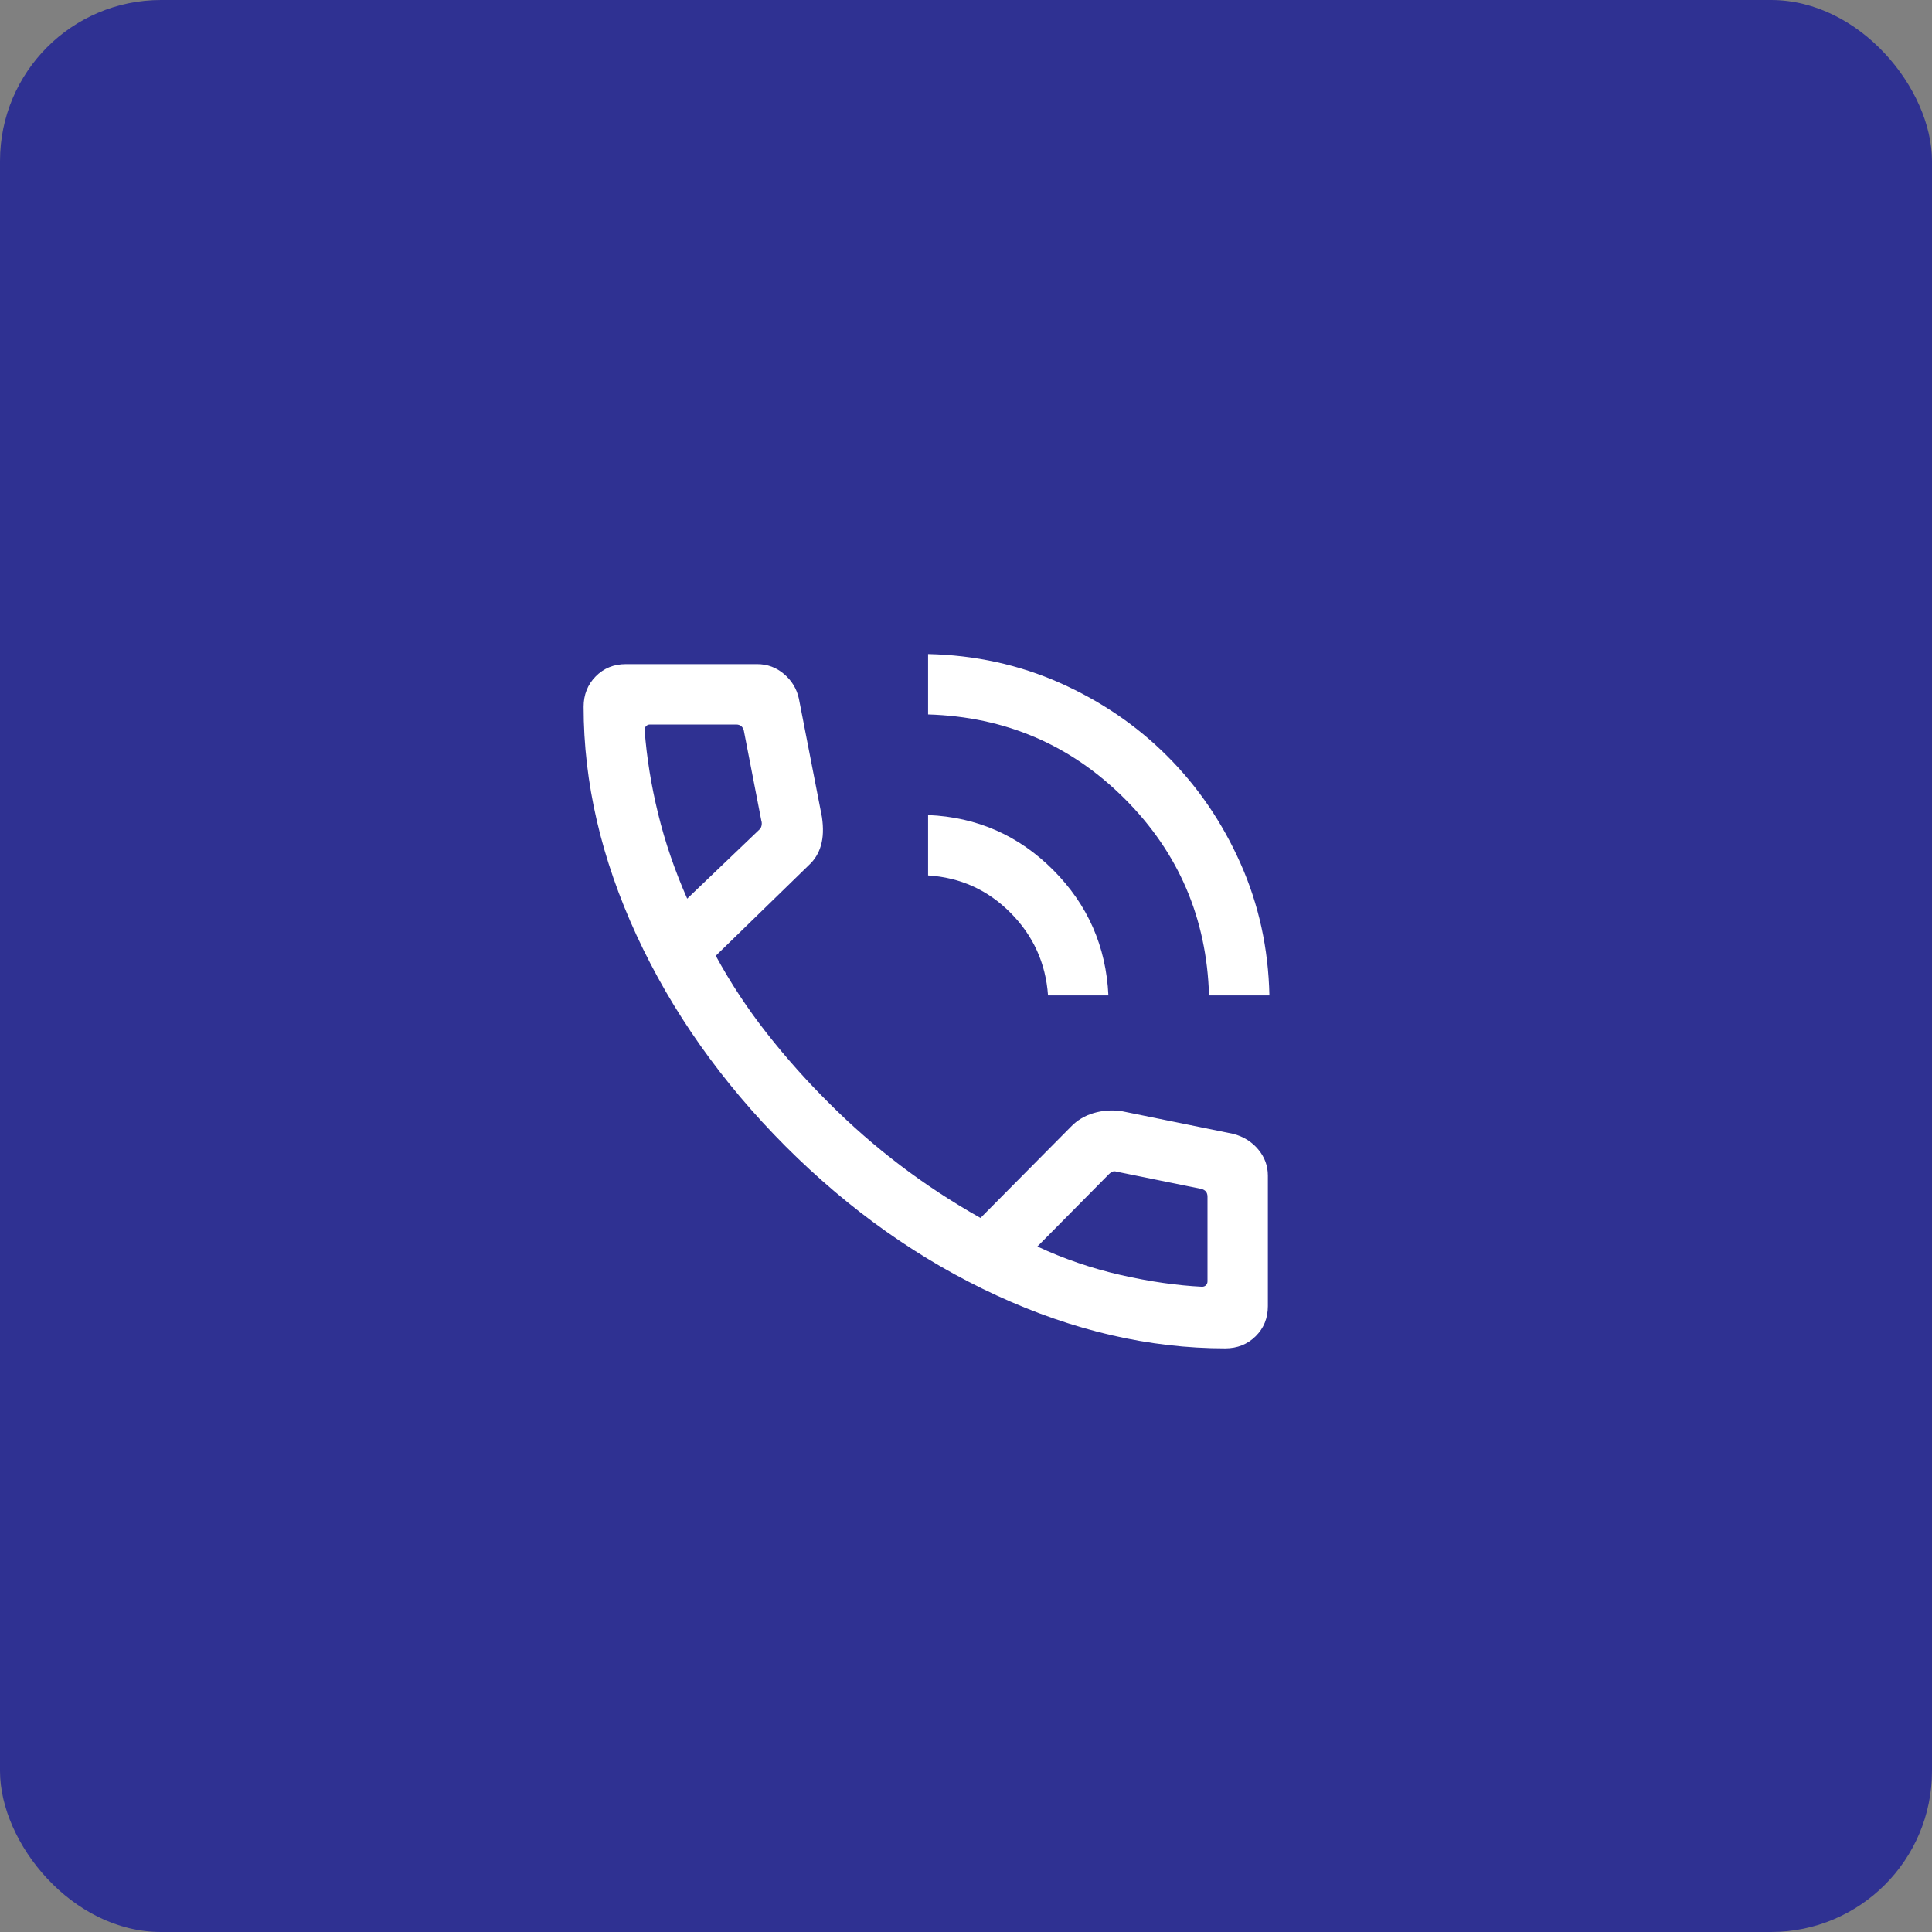
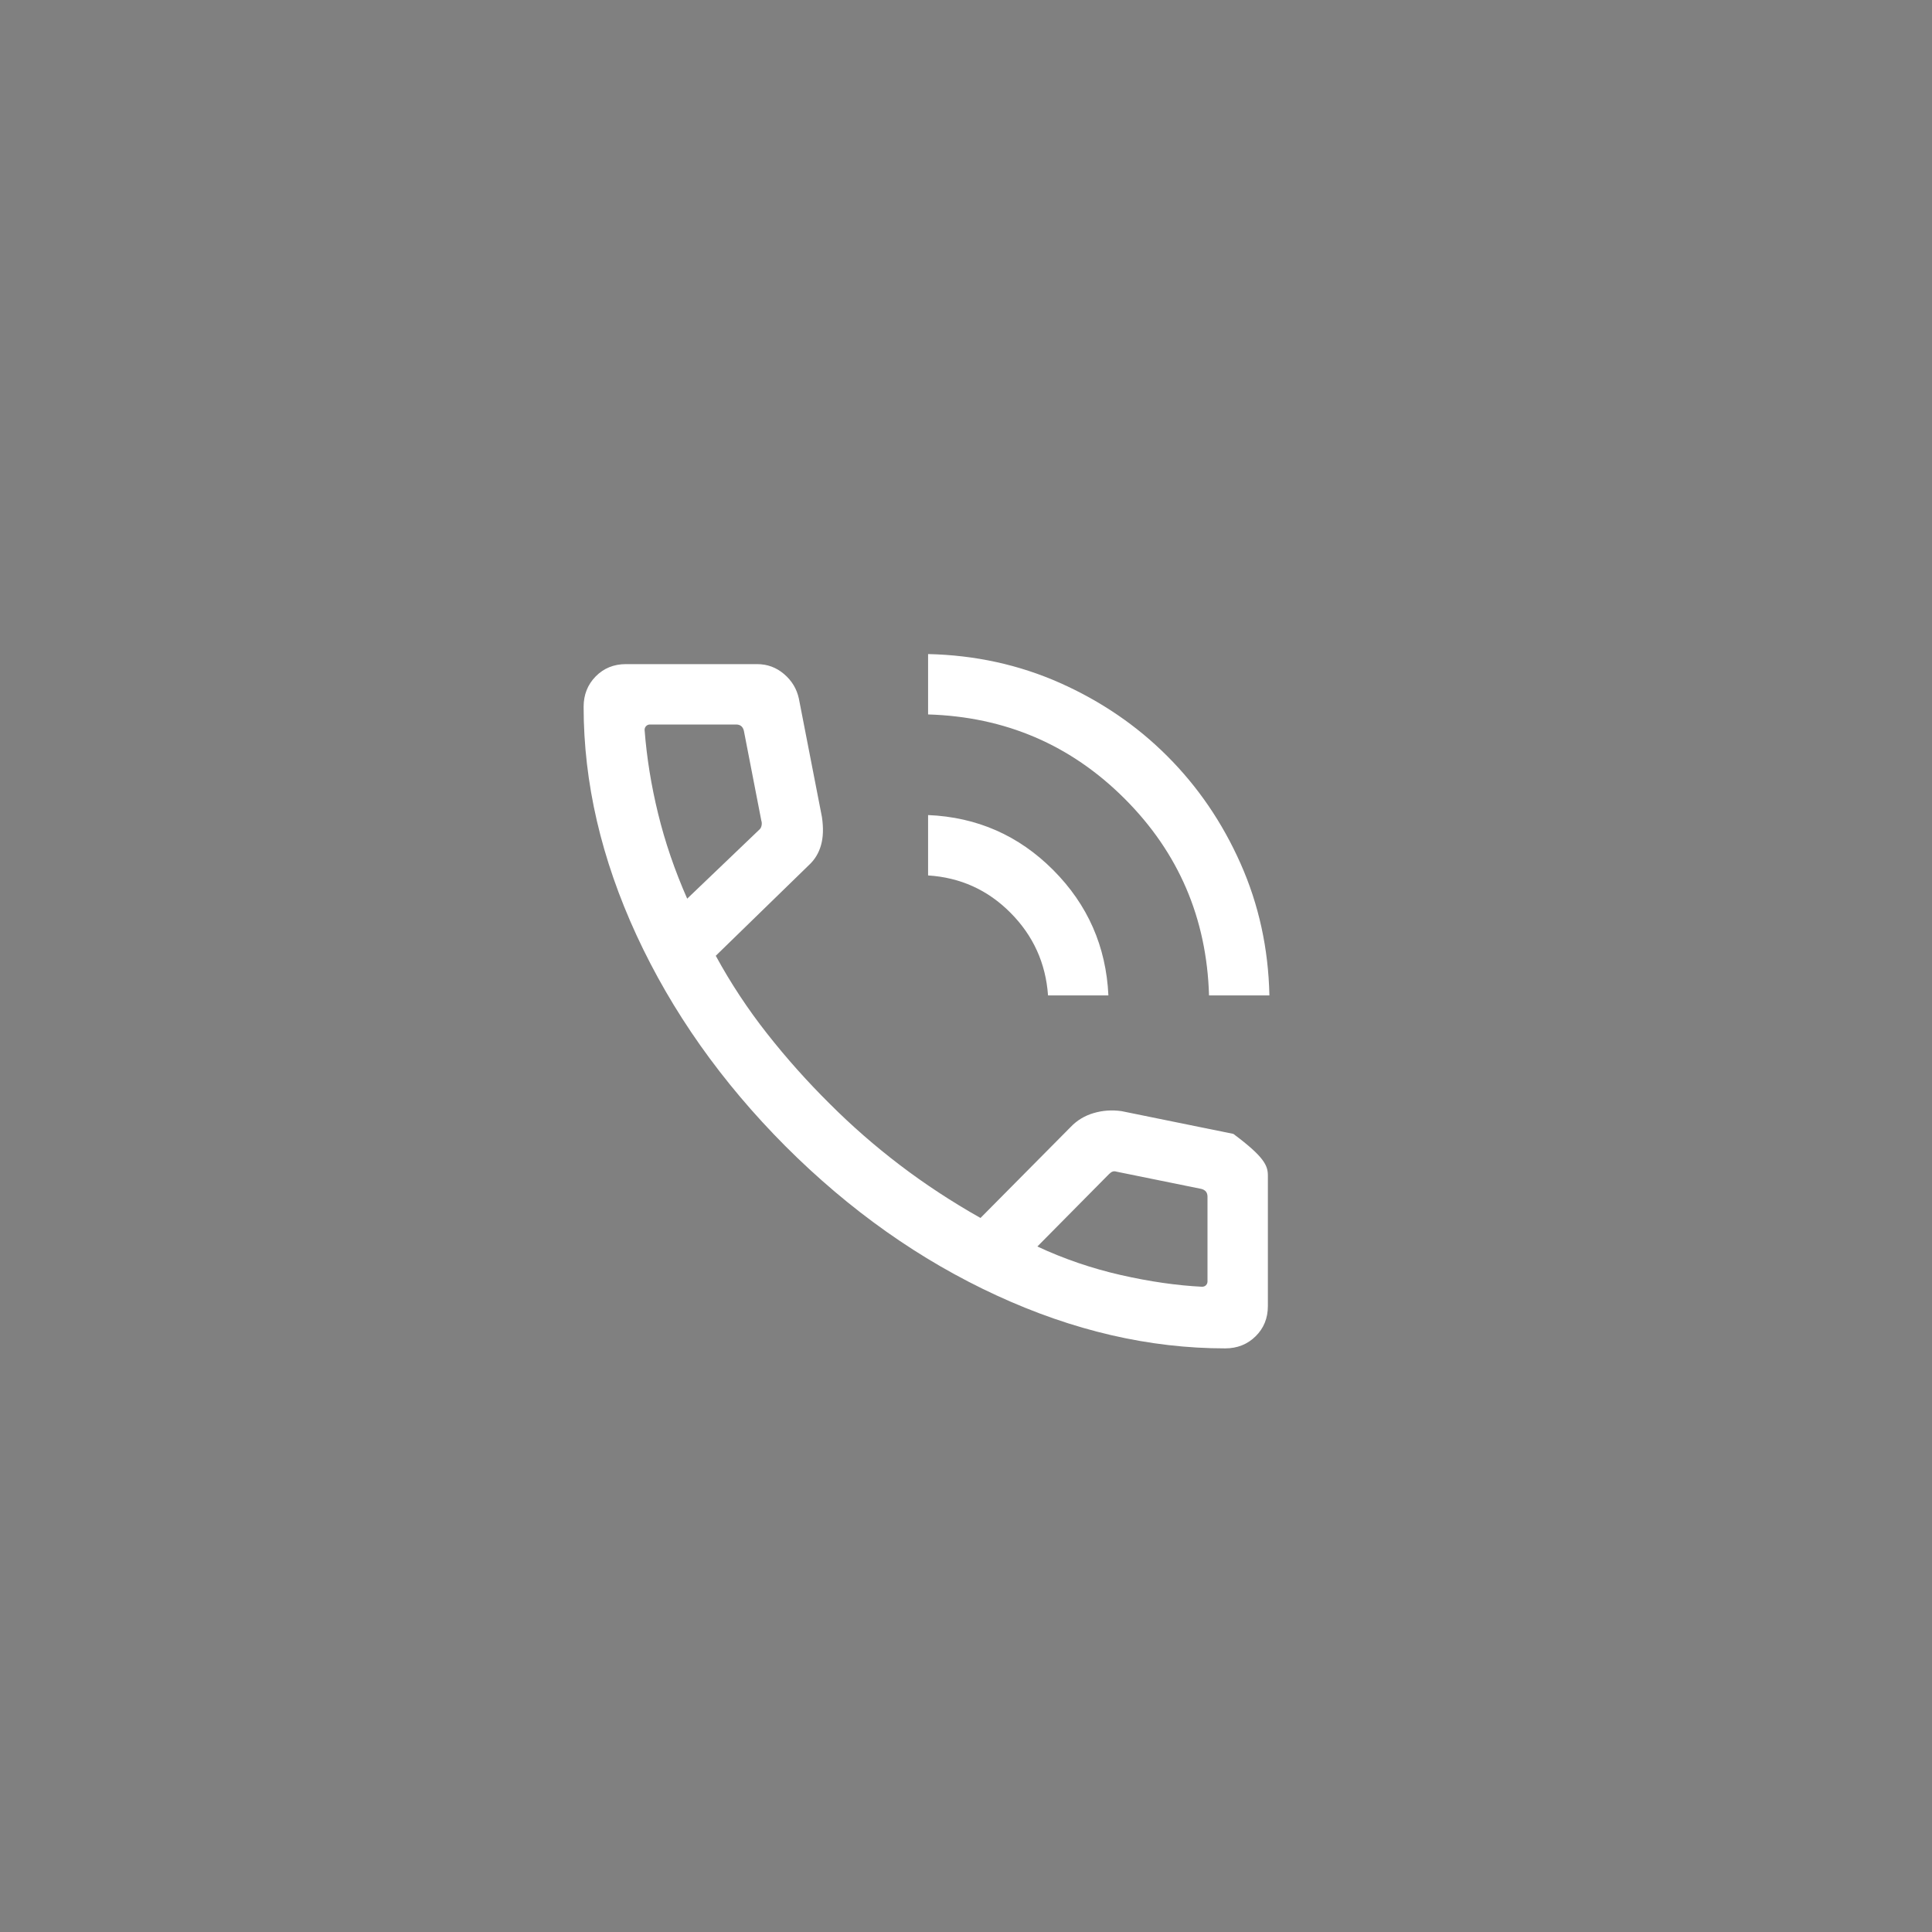
<svg xmlns="http://www.w3.org/2000/svg" width="48" height="48" viewBox="0 0 48 48" fill="none">
  <rect x="0" y="0" width="48" height="48" fill="#808080" stroke="none" />
-   <rect width="48" height="48" rx="4" fill="#2F3192" />
  <mask id="mask0_283_653" style="mask-type:alpha" maskUnits="userSpaceOnUse" x="11" y="13" width="24" height="24">
    <rect x="11" y="13" width="24" height="24" fill="#D9D9D9" />
  </mask>
  <g mask="url(#mask0_283_653)">
-     <path d="M30.038 24.731C29.981 22.813 29.282 21.184 27.943 19.845C26.604 18.506 24.976 17.808 23.058 17.75V16.25C24.224 16.276 25.317 16.515 26.335 16.967C27.352 17.42 28.242 18.026 29.002 18.787C29.762 19.547 30.369 20.436 30.821 21.454C31.274 22.472 31.513 23.564 31.538 24.731H30.038ZM26.038 24.731C25.981 23.929 25.67 23.245 25.106 22.678C24.542 22.11 23.859 21.801 23.058 21.75V20.25C24.274 20.301 25.311 20.757 26.167 21.616C27.024 22.476 27.481 23.514 27.538 24.731H26.038ZM30.44 33.5C28.556 33.5 26.663 33.062 24.761 32.185C22.859 31.309 21.11 30.073 19.514 28.477C17.924 26.881 16.691 25.133 15.814 23.235C14.938 21.336 14.5 19.444 14.5 17.56C14.5 17.26 14.6 17.008 14.8 16.805C15 16.602 15.25 16.5 15.55 16.5H18.811C19.064 16.5 19.287 16.582 19.48 16.747C19.673 16.912 19.796 17.115 19.848 17.358L20.421 20.3C20.461 20.573 20.453 20.808 20.396 21.004C20.34 21.2 20.238 21.365 20.092 21.498L17.783 23.746C18.154 24.427 18.579 25.071 19.057 25.678C19.534 26.285 20.051 26.865 20.608 27.417C21.156 27.966 21.74 28.476 22.358 28.946C22.976 29.417 23.643 29.855 24.36 30.26L26.604 27.996C26.76 27.833 26.95 27.719 27.172 27.654C27.395 27.588 27.626 27.572 27.865 27.606L30.642 28.171C30.895 28.238 31.101 28.367 31.261 28.558C31.42 28.749 31.5 28.965 31.5 29.208V32.45C31.5 32.75 31.398 33 31.195 33.2C30.992 33.4 30.74 33.5 30.44 33.5ZM17.073 22.327L18.858 20.619C18.89 20.594 18.911 20.558 18.92 20.514C18.93 20.469 18.928 20.427 18.915 20.389L18.481 18.154C18.468 18.102 18.445 18.064 18.413 18.038C18.381 18.013 18.34 18 18.288 18H16.15C16.111 18 16.079 18.013 16.054 18.038C16.028 18.064 16.015 18.096 16.015 18.135C16.067 18.818 16.178 19.512 16.351 20.217C16.523 20.922 16.764 21.626 17.073 22.327ZM25.773 30.969C26.436 31.278 27.127 31.514 27.847 31.678C28.567 31.841 29.24 31.938 29.865 31.969C29.904 31.969 29.936 31.956 29.962 31.931C29.987 31.905 30 31.873 30 31.835V29.731C30 29.68 29.987 29.638 29.962 29.606C29.936 29.574 29.897 29.551 29.846 29.538L27.746 29.111C27.708 29.099 27.674 29.097 27.645 29.107C27.616 29.116 27.586 29.137 27.554 29.169L25.773 30.969Z" fill="white" />
+     <path d="M30.038 24.731C29.981 22.813 29.282 21.184 27.943 19.845C26.604 18.506 24.976 17.808 23.058 17.75V16.25C24.224 16.276 25.317 16.515 26.335 16.967C27.352 17.42 28.242 18.026 29.002 18.787C29.762 19.547 30.369 20.436 30.821 21.454C31.274 22.472 31.513 23.564 31.538 24.731H30.038ZM26.038 24.731C25.981 23.929 25.67 23.245 25.106 22.678C24.542 22.11 23.859 21.801 23.058 21.75V20.25C24.274 20.301 25.311 20.757 26.167 21.616C27.024 22.476 27.481 23.514 27.538 24.731H26.038ZM30.44 33.5C28.556 33.5 26.663 33.062 24.761 32.185C22.859 31.309 21.11 30.073 19.514 28.477C17.924 26.881 16.691 25.133 15.814 23.235C14.938 21.336 14.5 19.444 14.5 17.56C14.5 17.26 14.6 17.008 14.8 16.805C15 16.602 15.25 16.5 15.55 16.5H18.811C19.064 16.5 19.287 16.582 19.48 16.747C19.673 16.912 19.796 17.115 19.848 17.358L20.421 20.3C20.461 20.573 20.453 20.808 20.396 21.004C20.34 21.2 20.238 21.365 20.092 21.498L17.783 23.746C18.154 24.427 18.579 25.071 19.057 25.678C19.534 26.285 20.051 26.865 20.608 27.417C21.156 27.966 21.74 28.476 22.358 28.946C22.976 29.417 23.643 29.855 24.36 30.26L26.604 27.996C26.76 27.833 26.95 27.719 27.172 27.654C27.395 27.588 27.626 27.572 27.865 27.606L30.642 28.171C31.42 28.749 31.5 28.965 31.5 29.208V32.45C31.5 32.75 31.398 33 31.195 33.2C30.992 33.4 30.74 33.5 30.44 33.5ZM17.073 22.327L18.858 20.619C18.89 20.594 18.911 20.558 18.92 20.514C18.93 20.469 18.928 20.427 18.915 20.389L18.481 18.154C18.468 18.102 18.445 18.064 18.413 18.038C18.381 18.013 18.34 18 18.288 18H16.15C16.111 18 16.079 18.013 16.054 18.038C16.028 18.064 16.015 18.096 16.015 18.135C16.067 18.818 16.178 19.512 16.351 20.217C16.523 20.922 16.764 21.626 17.073 22.327ZM25.773 30.969C26.436 31.278 27.127 31.514 27.847 31.678C28.567 31.841 29.24 31.938 29.865 31.969C29.904 31.969 29.936 31.956 29.962 31.931C29.987 31.905 30 31.873 30 31.835V29.731C30 29.68 29.987 29.638 29.962 29.606C29.936 29.574 29.897 29.551 29.846 29.538L27.746 29.111C27.708 29.099 27.674 29.097 27.645 29.107C27.616 29.116 27.586 29.137 27.554 29.169L25.773 30.969Z" fill="white" />
  </g>
</svg>